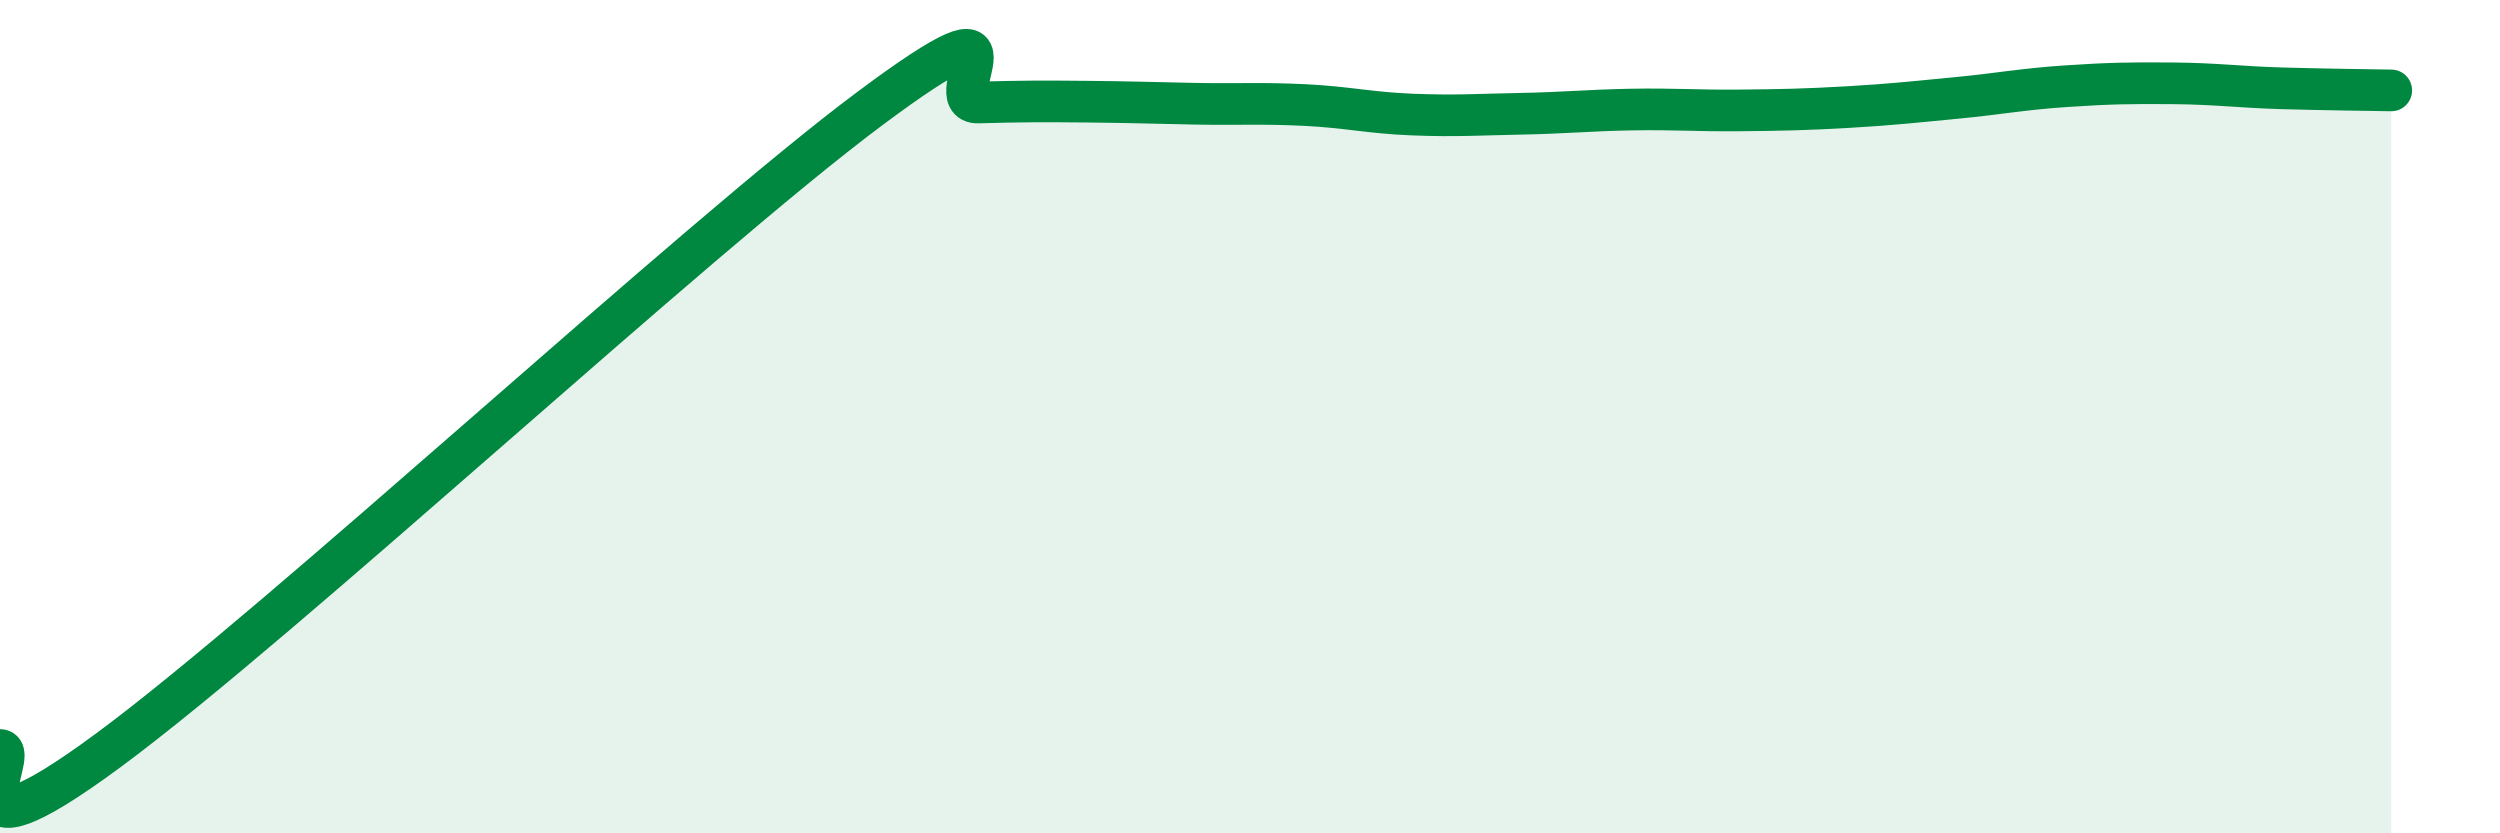
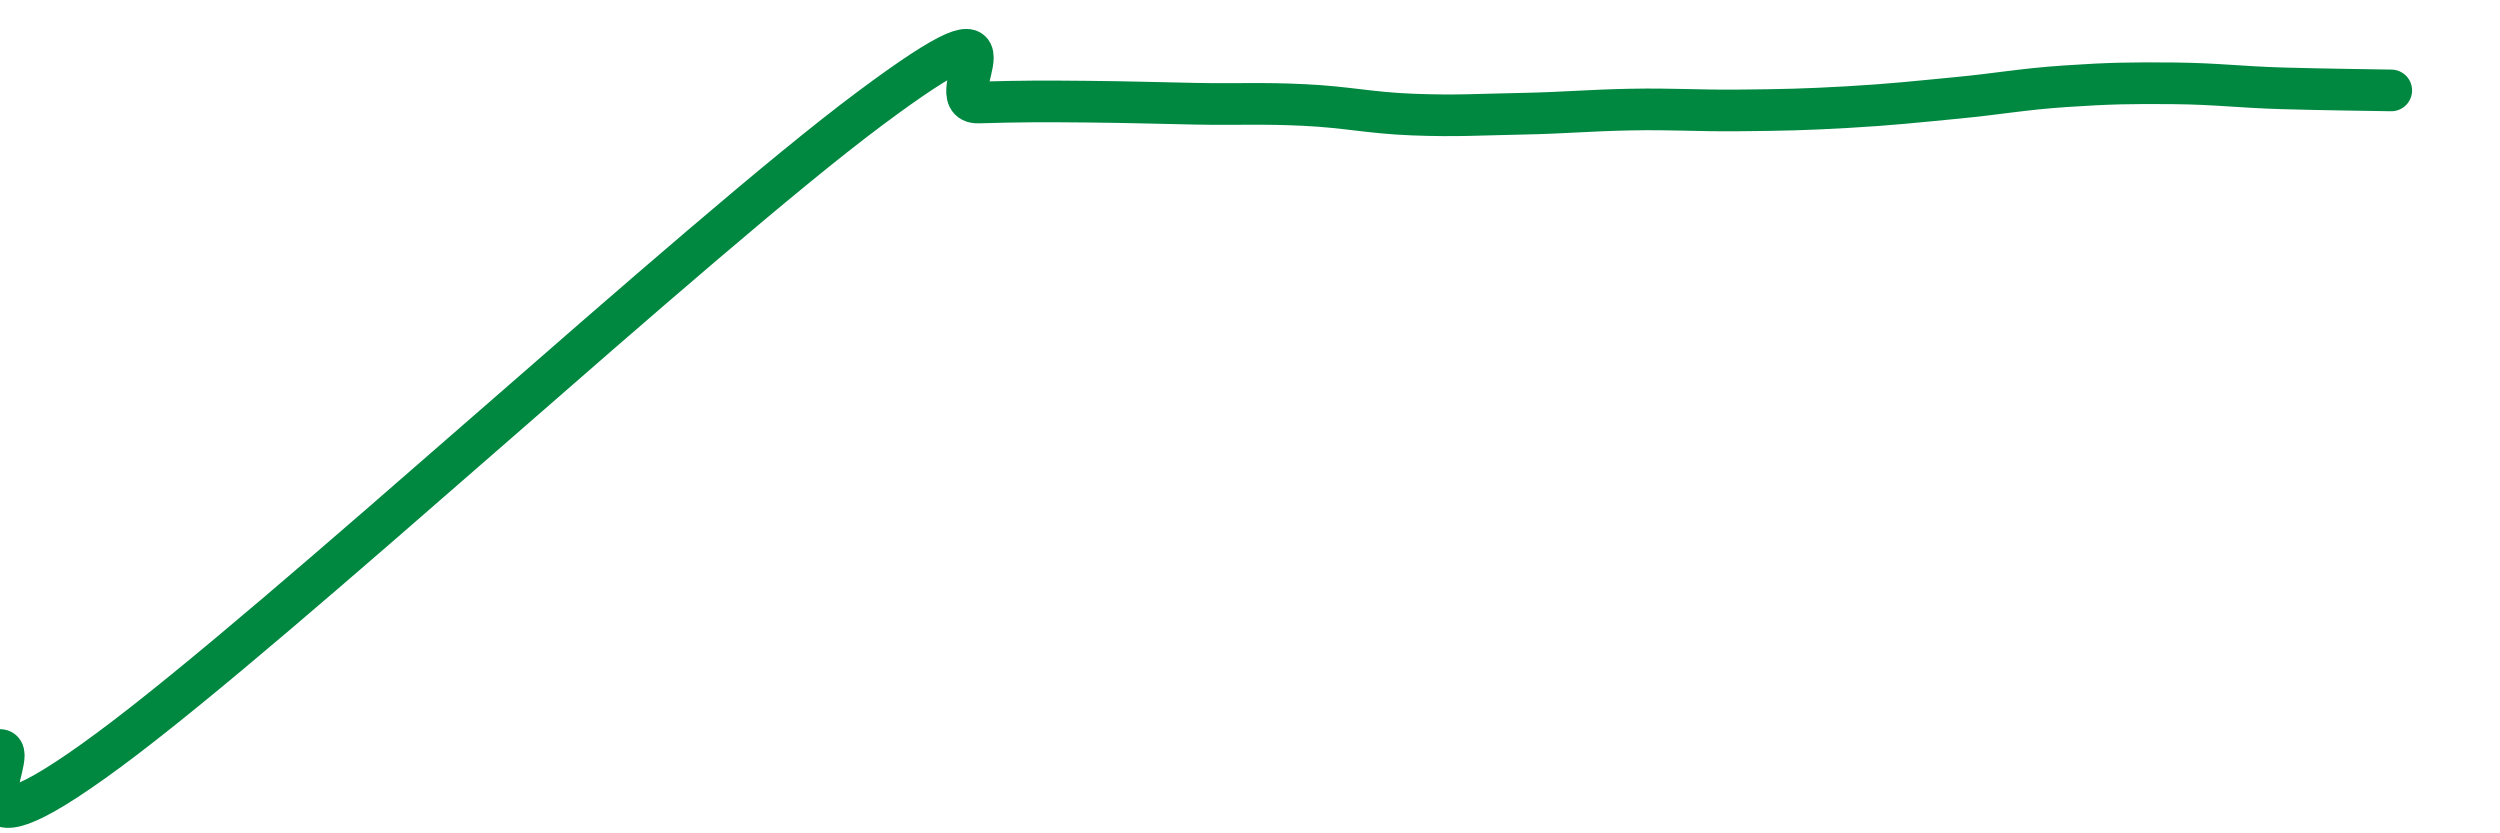
<svg xmlns="http://www.w3.org/2000/svg" width="60" height="20" viewBox="0 0 60 20">
-   <path d="M 0,18 C 0.52,18 -1.56,21.08 2.61,18 C 6.78,14.92 16.7,5.72 20.87,2.61 C 25.04,-0.5 22.44,2.49 23.48,2.46 C 24.52,2.43 25.05,2.43 26.09,2.44 C 27.13,2.45 27.66,2.47 28.7,2.49 C 29.74,2.51 30.26,2.47 31.3,2.52 C 32.34,2.57 32.87,2.71 33.91,2.75 C 34.95,2.79 35.48,2.75 36.52,2.73 C 37.56,2.71 38.09,2.65 39.13,2.63 C 40.17,2.61 40.7,2.66 41.74,2.65 C 42.78,2.64 43.31,2.63 44.35,2.57 C 45.39,2.51 45.92,2.45 46.96,2.35 C 48,2.25 48.53,2.14 49.57,2.07 C 50.61,2 51.13,1.99 52.17,2 C 53.21,2.01 53.74,2.09 54.78,2.12 C 55.82,2.15 56.87,2.16 57.39,2.17L57.39 20L0 20Z" fill="#008740" opacity="0.1" stroke-linecap="round" stroke-linejoin="round" />
  <path d="M 0,18 C 0.52,18 -1.56,21.08 2.61,18 C 6.78,14.92 16.7,5.72 20.87,2.61 C 25.04,-0.5 22.44,2.49 23.48,2.46 C 24.52,2.43 25.05,2.43 26.09,2.44 C 27.13,2.45 27.66,2.47 28.7,2.49 C 29.74,2.51 30.26,2.47 31.3,2.52 C 32.34,2.57 32.87,2.71 33.91,2.75 C 34.95,2.79 35.48,2.75 36.52,2.73 C 37.56,2.71 38.09,2.65 39.13,2.63 C 40.17,2.61 40.7,2.66 41.74,2.65 C 42.78,2.64 43.31,2.63 44.35,2.57 C 45.39,2.51 45.92,2.45 46.96,2.35 C 48,2.25 48.53,2.14 49.57,2.07 C 50.61,2 51.13,1.99 52.17,2 C 53.21,2.01 53.74,2.09 54.78,2.12 C 55.82,2.15 56.87,2.16 57.39,2.17" stroke="#008740" stroke-width="1" fill="none" stroke-linecap="round" stroke-linejoin="round" />
</svg>